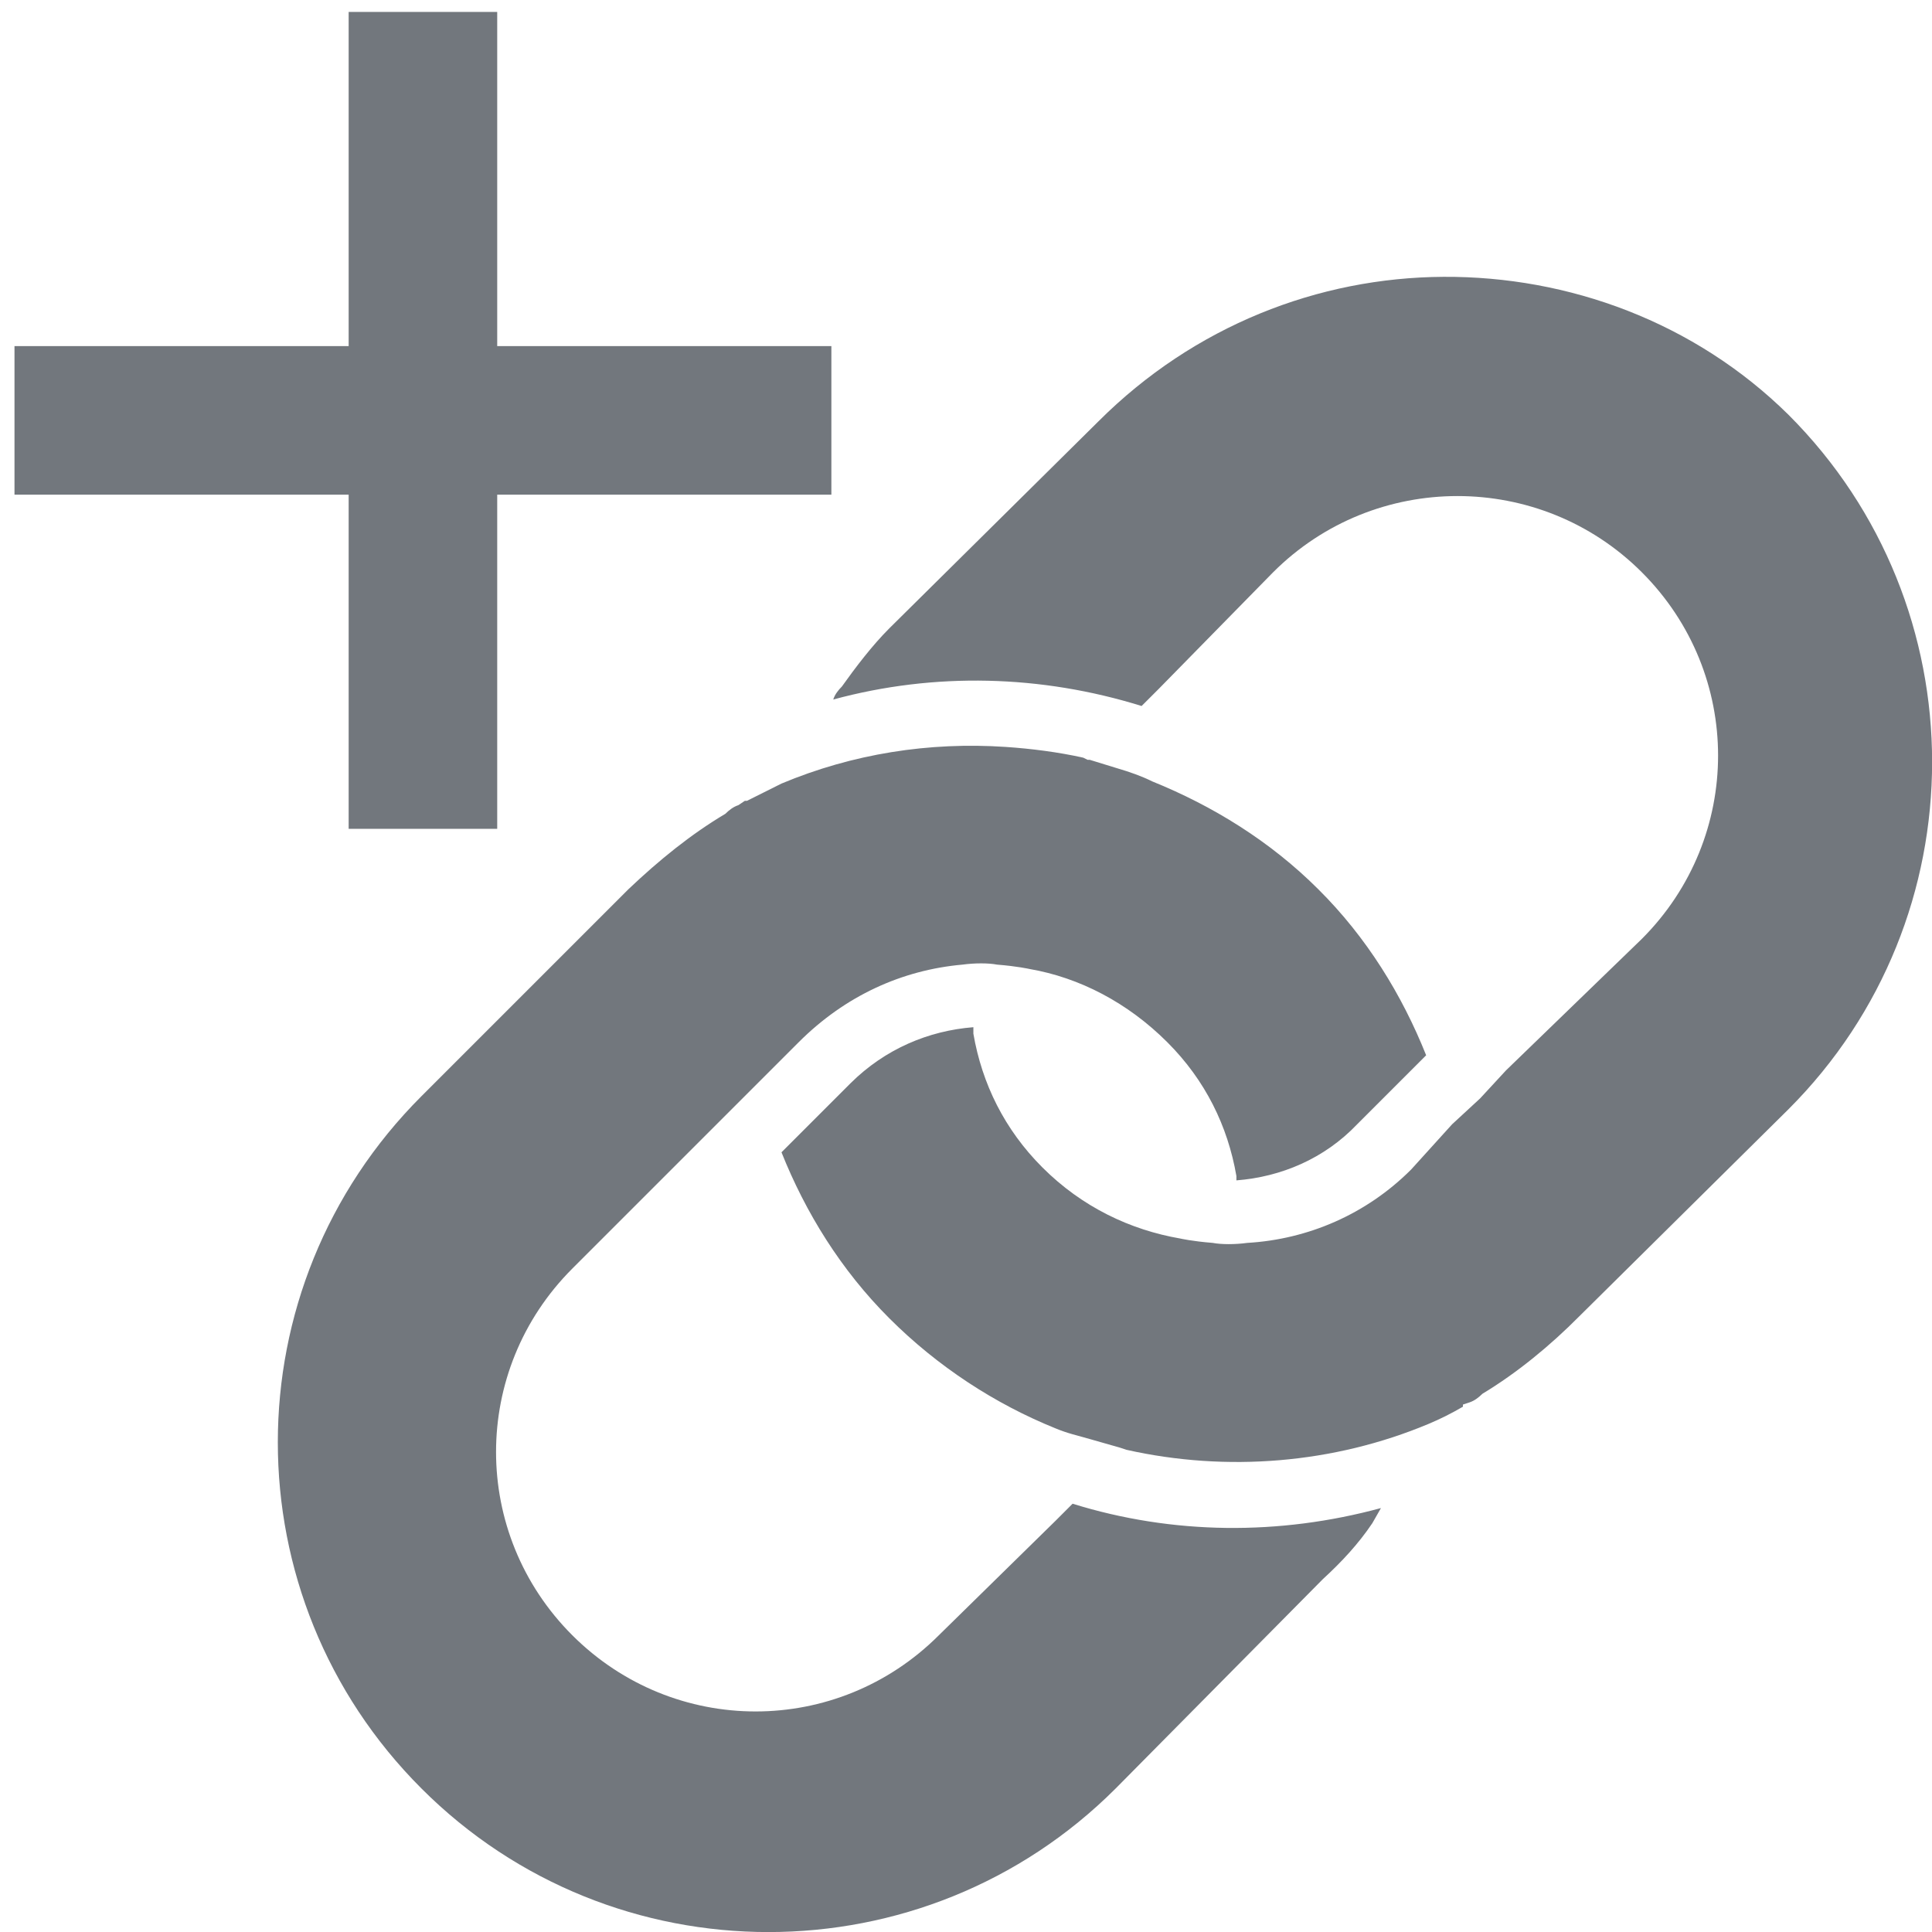
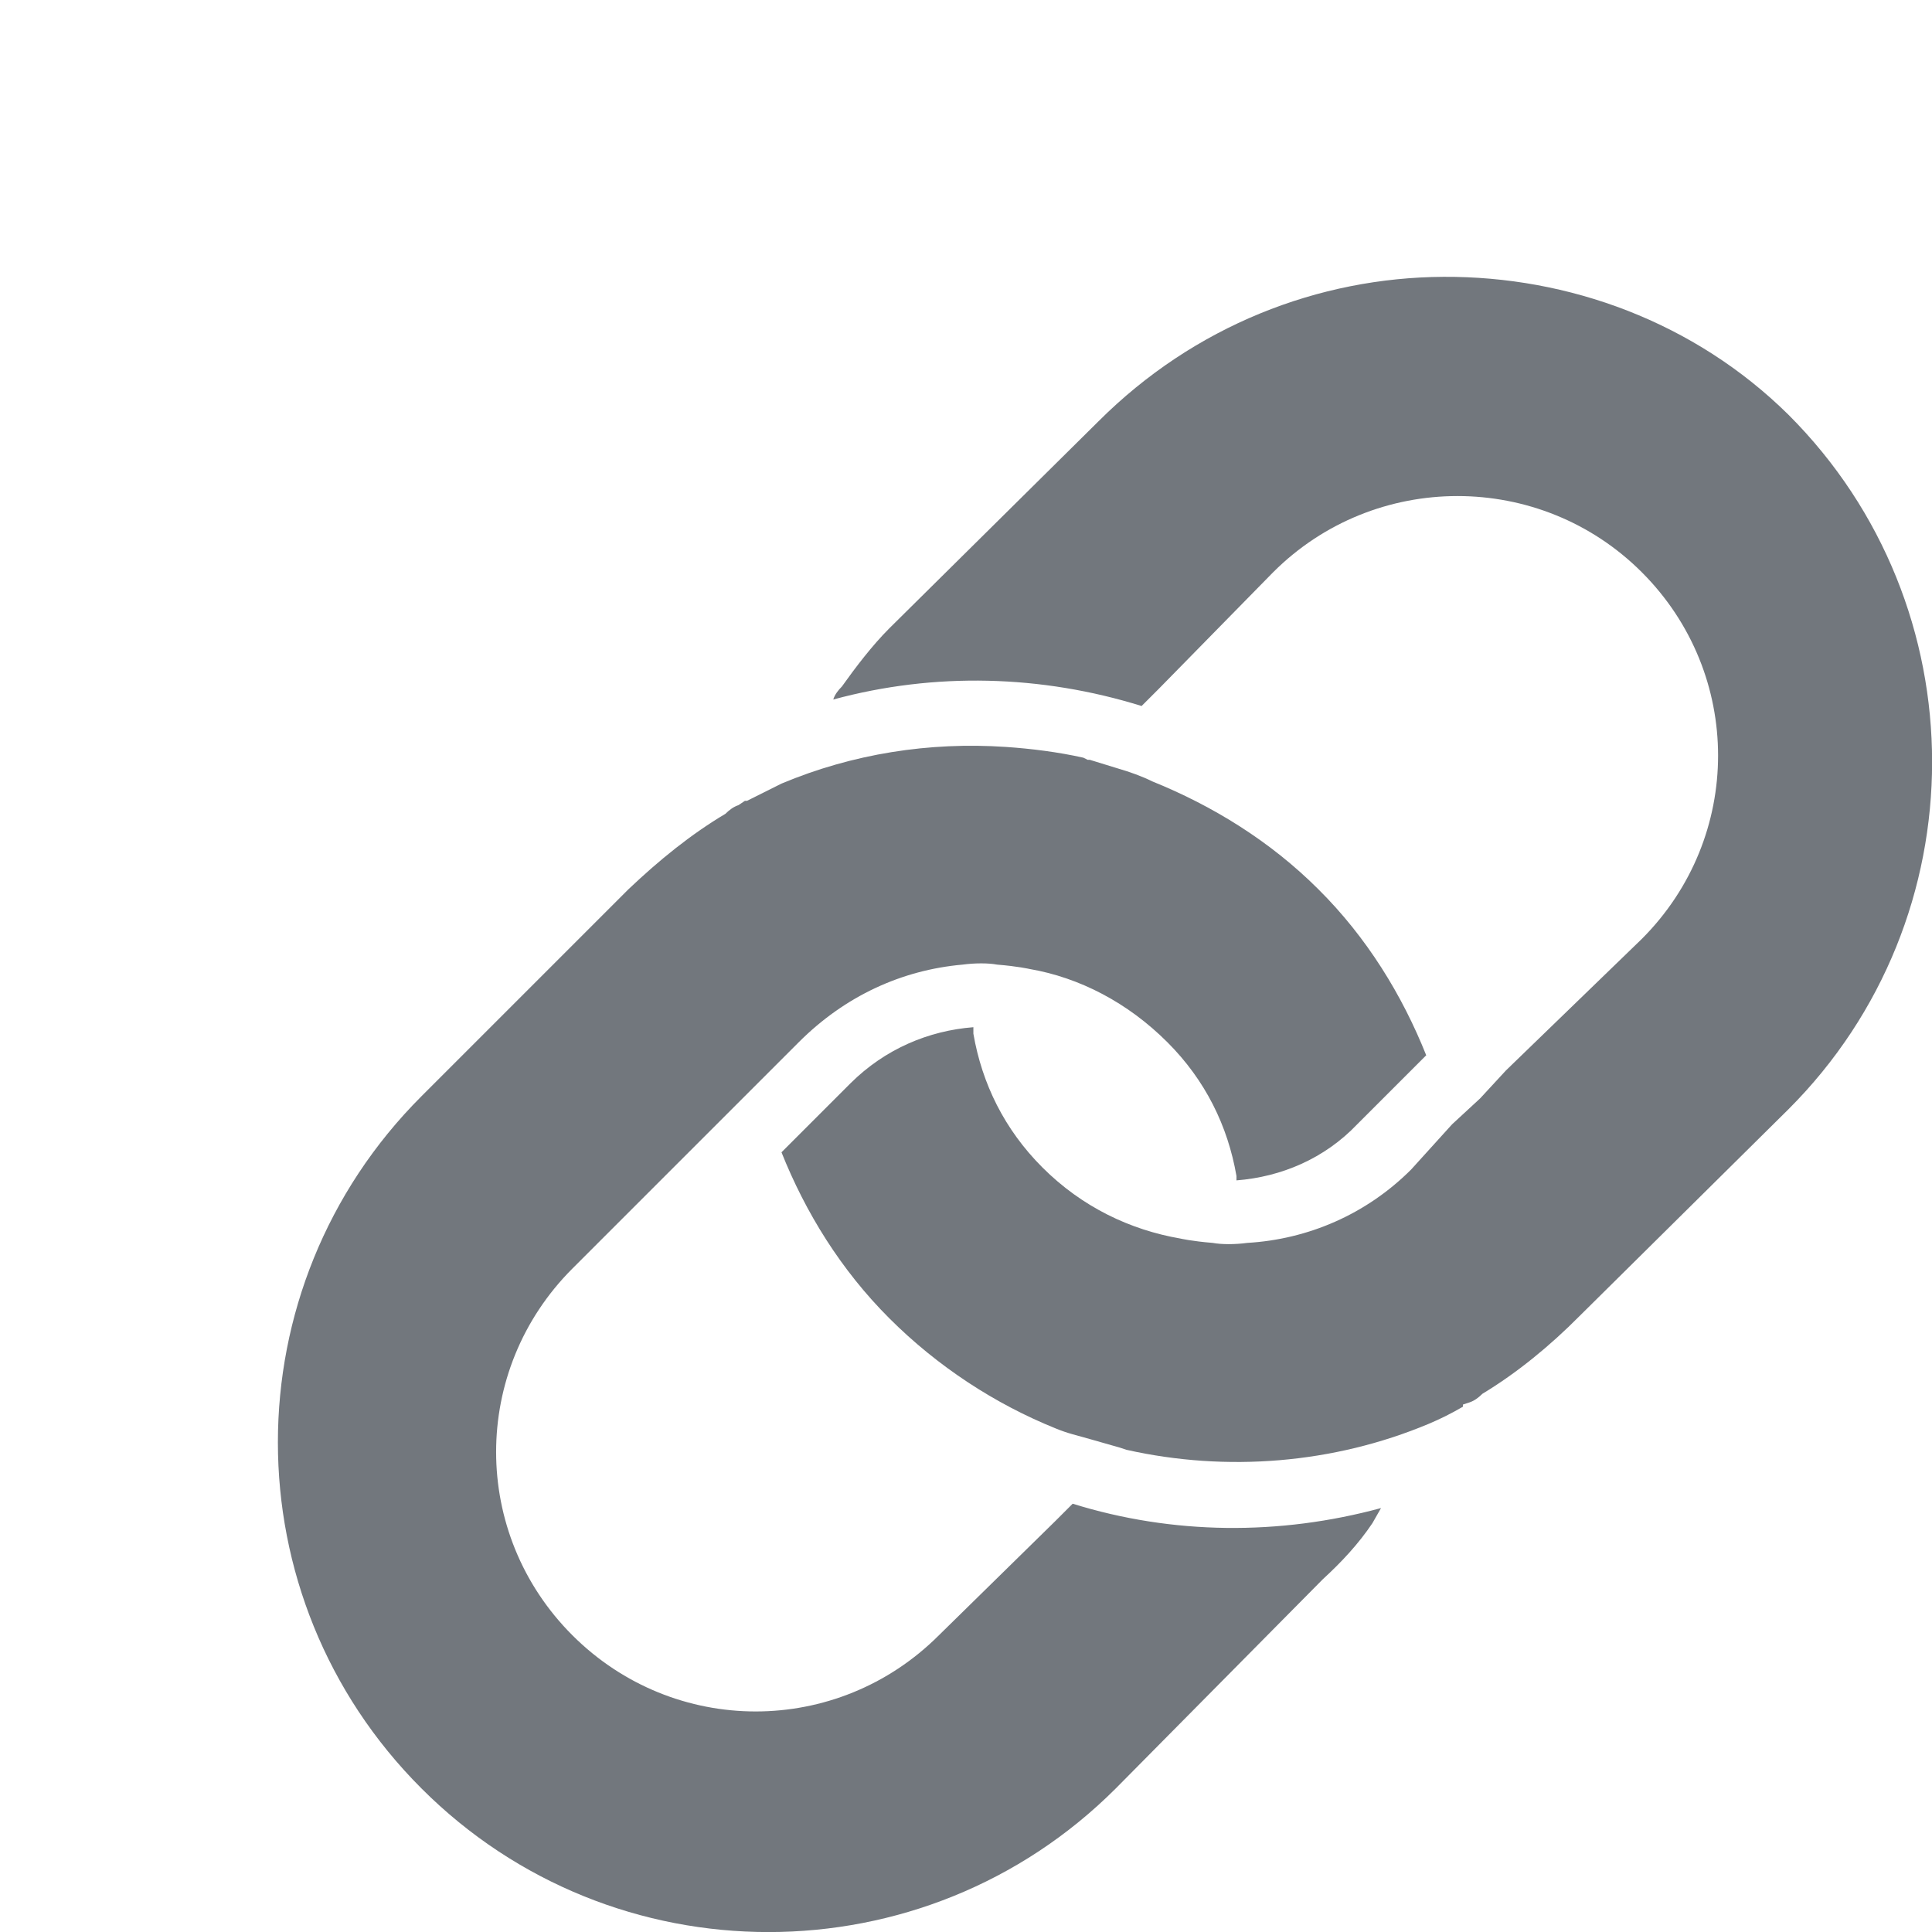
<svg xmlns="http://www.w3.org/2000/svg" viewBox="0 0 28 28">
  <g fill="#72777d">
-     <path d="M20.92 4.012c-1.811.01-3.613.709-5 2.094l-3.031 3c-.251.251-.492.569-.688.844-.051.051-.101.113-.125.188 1.473-.4 3.019-.357 4.469.094l.25-.25 1.656-1.688c1.473-1.473 3.871-1.473 5.344 0 1.473 1.473 1.473 3.839 0 5.313l-1.969 1.906-.375.406-.406.375-.594.656c-.65.65-1.497 1.012-2.375 1.063-.176.024-.375.024-.5 0-.302-.024-.469-.063-.469-.063-.725-.125-1.424-.455-2-1.031-.549-.549-.875-1.213-1-1.938v-.094c-.65.051-1.28.315-1.781.813l-1 1c.349.874.861 1.705 1.563 2.406.701.701 1.533 1.241 2.406 1.594.176.074.324.105.5.156l.438.125.094.031c1.45.325 3 .201 4.375-.375.176-.074.324-.148.5-.25v-.031l.094-.031c.074-.024.137-.074.188-.125.501-.302.983-.698 1.406-1.125l3.031-3c2.774-2.774 2.774-7.289 0-10.063-1.363-1.346-3.189-2.01-5-2zm-6.344 6.813c-1.111-.075-2.219.099-3.25.531l-.5.25h-.031l-.094.063c-.074.024-.137.074-.188.125-.501.298-.96.671-1.406 1.094l-3 3c-2.774 2.774-2.774 7.257 0 10.031 2.774 2.778 7.289 2.774 10.063 0l3-3.031c.274-.251.519-.515.719-.813l.125-.219c-1.473.4-3.019.388-4.469-.063l-.25.25-1.688 1.656c-1.473 1.473-3.839 1.473-5.313 0-1.473-1.473-1.473-3.839 0-5.313l1.906-1.906.375-.375.406-.406.594-.594c.674-.674 1.497-1.047 2.375-1.125.176-.024.375-.024.5 0 .298.024.469.063.469.063.725.125 1.424.487 2 1.063.549.549.875 1.213 1 1.938v.063c.65-.051 1.276-.315 1.75-.813l1-1c-.349-.874-.861-1.709-1.563-2.406-.697-.697-1.533-1.21-2.406-1.563-.149-.074-.324-.137-.5-.188l-.406-.125h-.031l-.063-.031c-.362-.081-.755-.131-1.125-.156z" />
-     <path d="M5.053.173v4.843h-4.843v2.153h4.843v4.843h2.153v-4.843h4.843v-2.153h-4.843v-4.843h-2.153z" />
+     <path d="M20.92 4.012c-1.811.01-3.613.709-5 2.094l-3.031 3c-.251.251-.492.569-.688.844-.051.051-.101.113-.125.188 1.473-.4 3.019-.357 4.469.094l.25-.25 1.656-1.688c1.473-1.473 3.871-1.473 5.344 0 1.473 1.473 1.473 3.839 0 5.313l-1.969 1.906-.375.406-.406.375-.594.656c-.65.65-1.497 1.012-2.375 1.063-.176.024-.375.024-.5 0-.302-.024-.469-.063-.469-.063-.725-.125-1.424-.455-2-1.031-.549-.549-.875-1.213-1-1.938v-.094c-.65.051-1.28.315-1.781.813l-1 1c.349.874.861 1.705 1.563 2.406.701.701 1.533 1.241 2.406 1.594.176.074.324.105.5.156l.438.125.094.031c1.45.325 3 .201 4.375-.375.176-.074.324-.148.5-.25v-.031l.094-.031c.074-.024.137-.074.188-.125.501-.302.983-.698 1.406-1.125l3.031-3c2.774-2.774 2.774-7.289 0-10.063-1.363-1.346-3.189-2.01-5-2m-6.344 6.813c-1.111-.075-2.219.099-3.25.531l-.5.25h-.031l-.094.063c-.074.024-.137.074-.188.125-.501.298-.96.671-1.406 1.094l-3 3c-2.774 2.774-2.774 7.257 0 10.031 2.774 2.778 7.289 2.774 10.063 0l3-3.031c.274-.251.519-.515.719-.813l.125-.219c-1.473.4-3.019.388-4.469-.063l-.25.25-1.688 1.656c-1.473 1.473-3.839 1.473-5.313 0-1.473-1.473-1.473-3.839 0-5.313l1.906-1.906.375-.375.406-.406.594-.594c.674-.674 1.497-1.047 2.375-1.125.176-.024.375-.024.5 0 .298.024.469.063.469.063.725.125 1.424.487 2 1.063.549.549.875 1.213 1 1.938v.063c.65-.051 1.276-.315 1.75-.813l1-1c-.349-.874-.861-1.709-1.563-2.406-.697-.697-1.533-1.21-2.406-1.563-.149-.074-.324-.137-.5-.188l-.406-.125h-.031l-.063-.031c-.362-.081-.755-.131-1.125-.156z" />
  </g>
</svg>